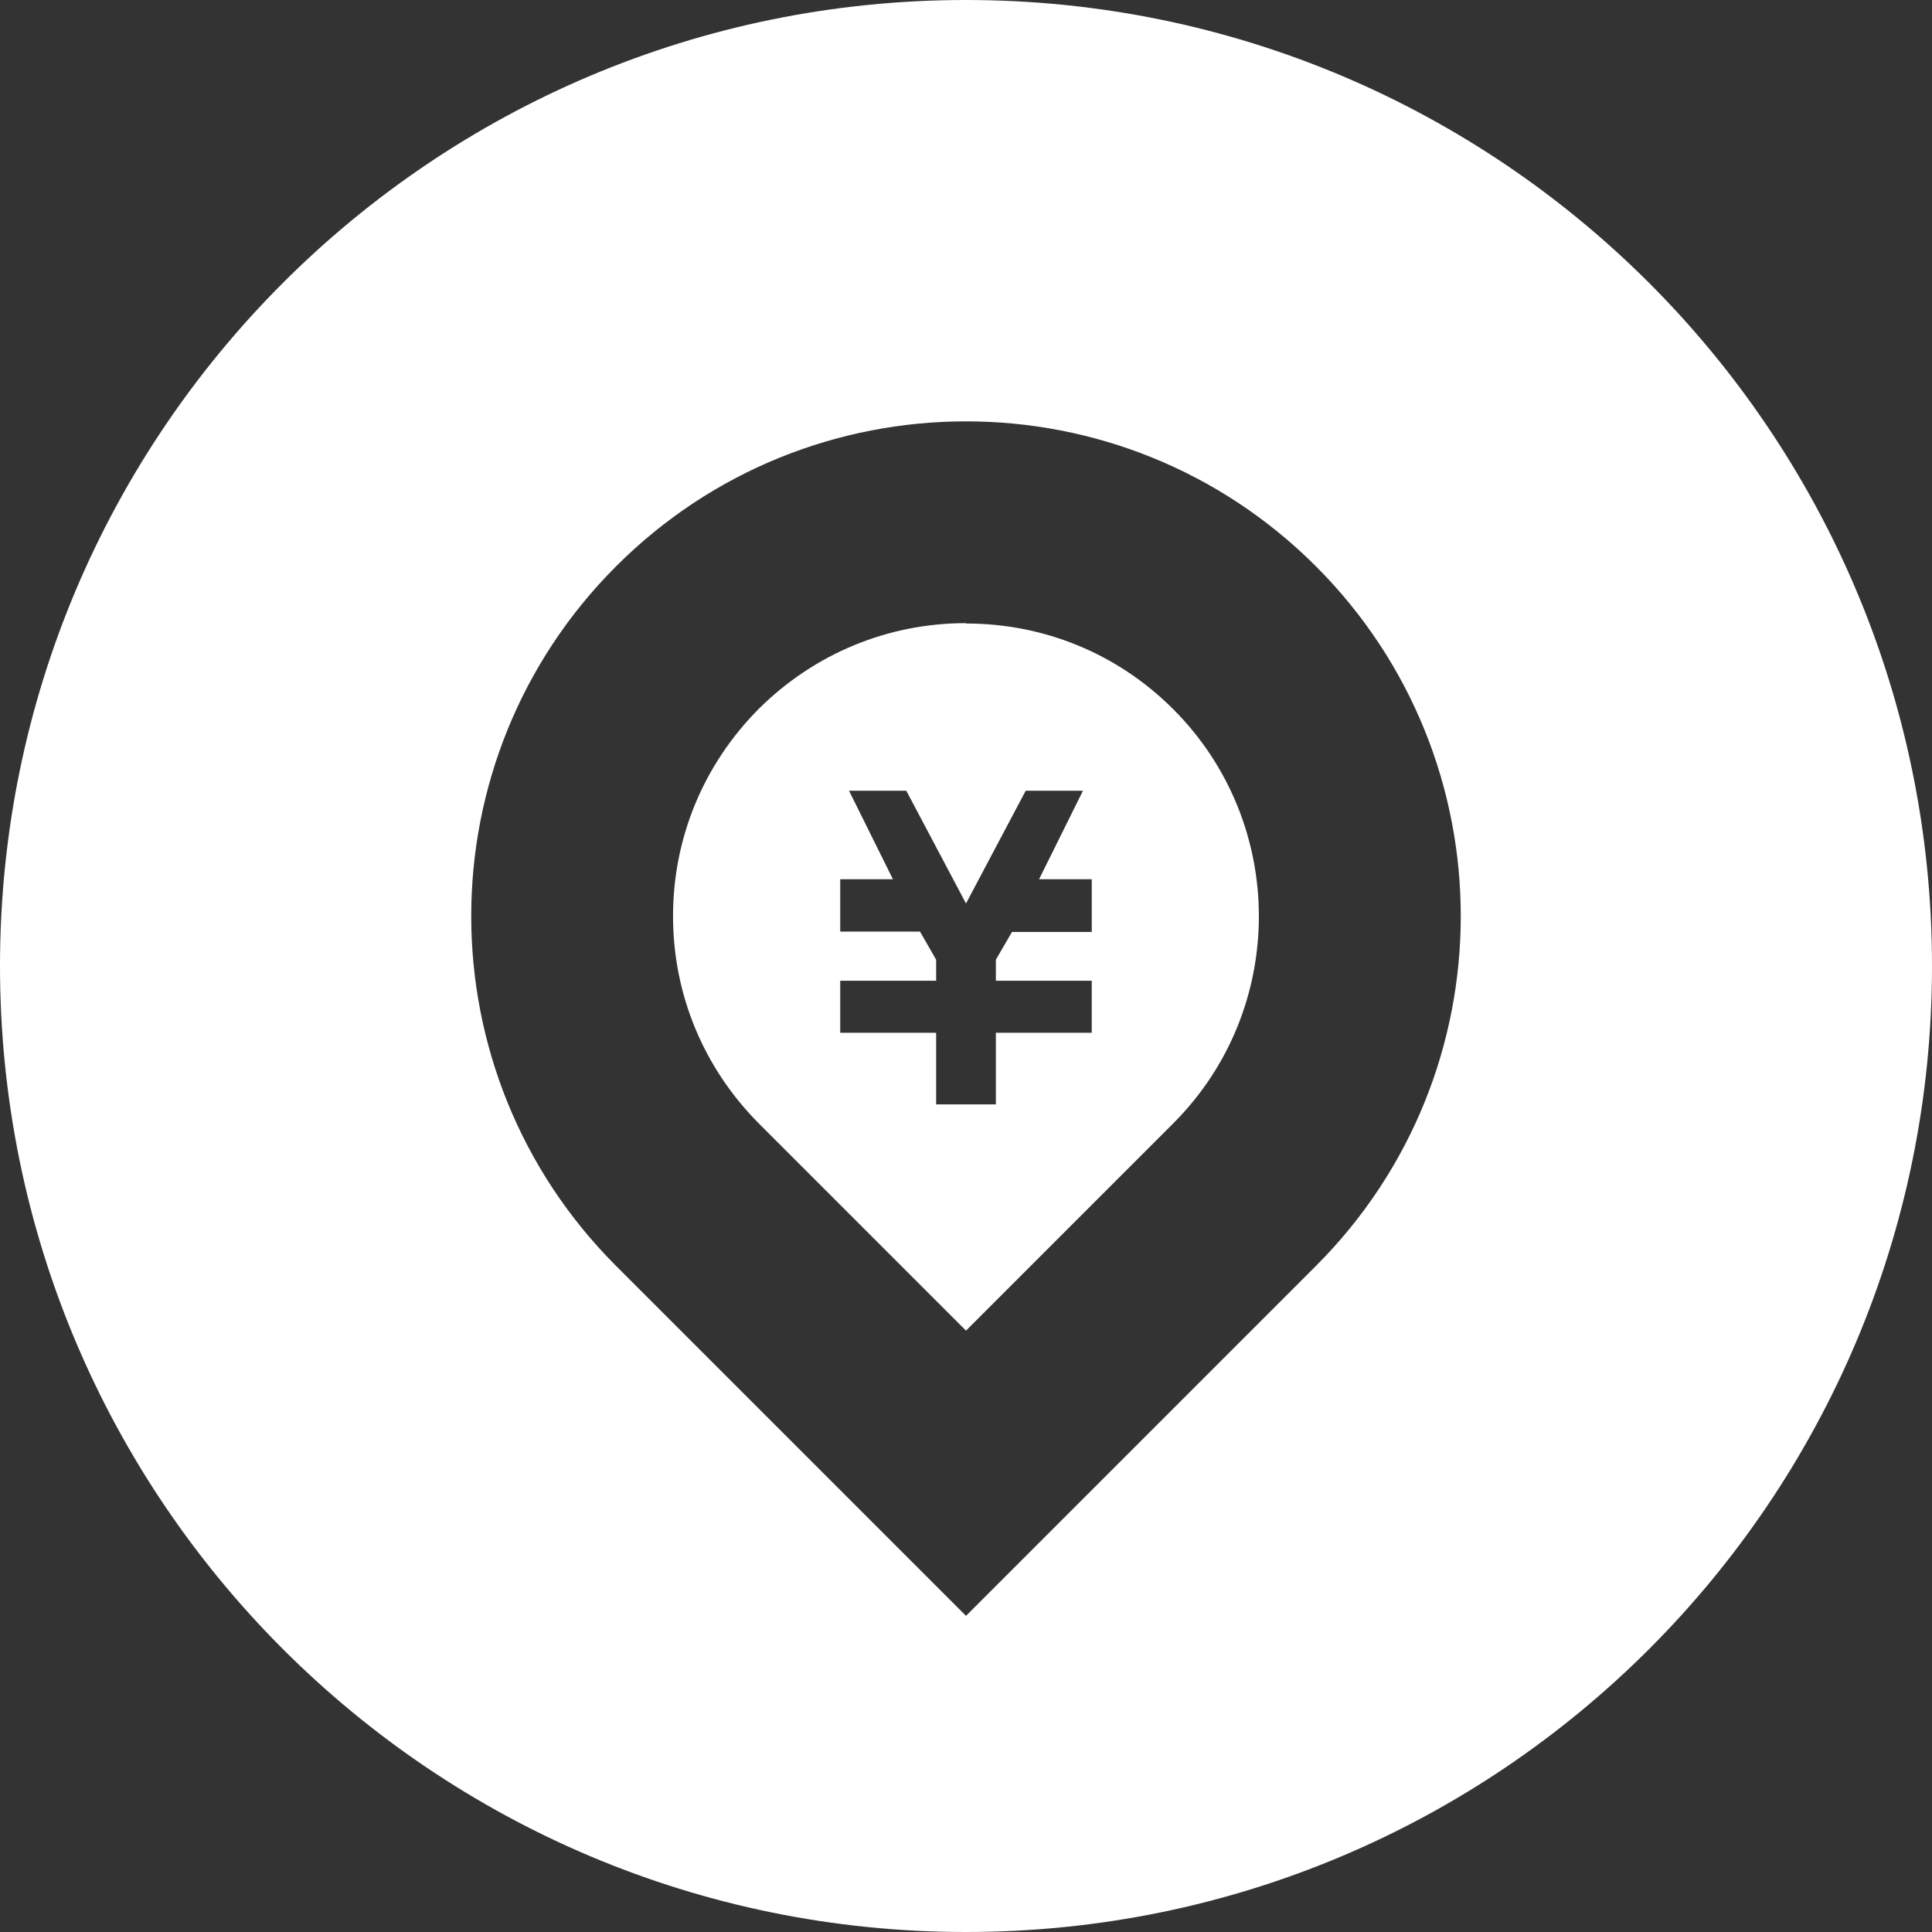
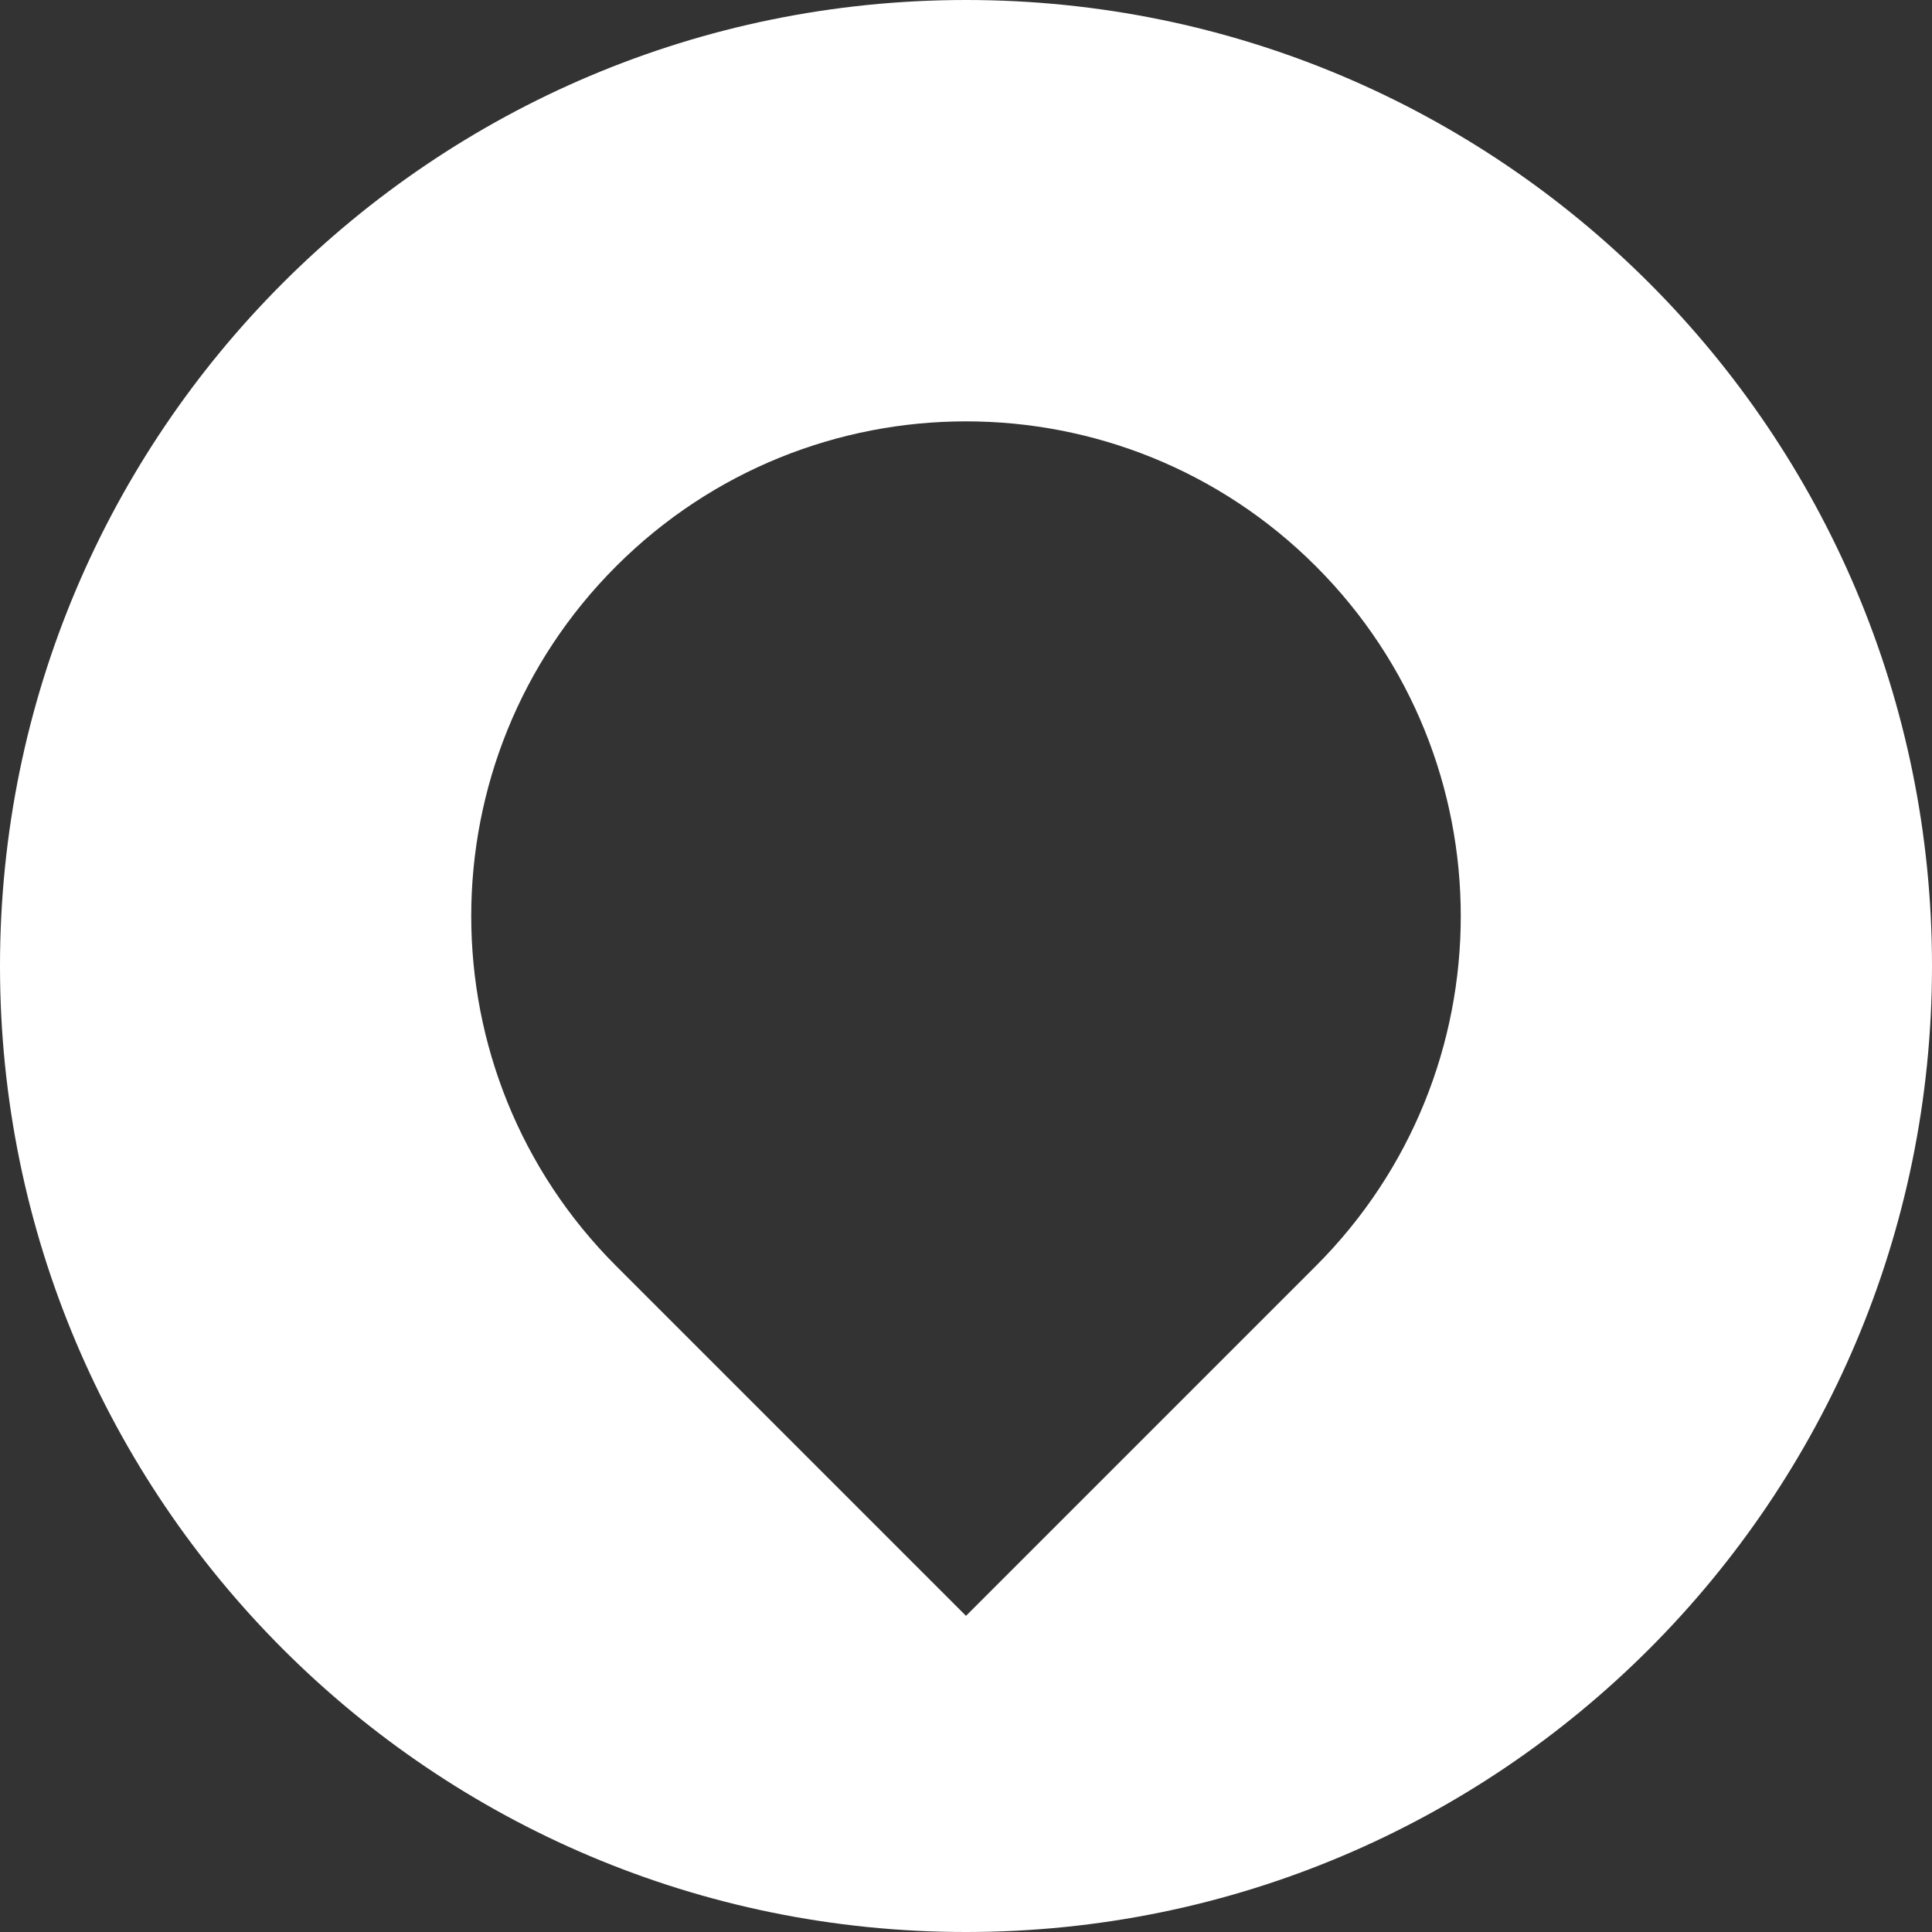
<svg xmlns="http://www.w3.org/2000/svg" id="c" viewBox="0 0 55 55">
  <rect x="0" y="0" width="55" height="55" fill="#333333" stroke="none" />
-   <path d="M27.5,17.74c-2.23,0-4.32.87-5.9,2.44-1.57,1.58-2.44,3.67-2.44,5.9s.87,4.32,2.44,5.9l5.9,5.9,5.9-5.9c3.25-3.25,3.25-8.54,0-11.79-1.58-1.58-3.67-2.44-5.9-2.44ZM31.08,25.33v1.2h-2.27l-.46.79v.6h2.73v1.48h-2.73v2.04h-1.7v-2.04h-2.73v-1.48h0s2.73,0,2.73,0v-.6l-.46-.8h-2.27v-1.49h1.5l-1.25-2.52h1.63l1.7,3.21,1.7-3.21h1.63l-1.25,2.52h1.5v.3Z" style="fill:#fff; stroke-width:0px;" />
  <path d="M27.5,0C12.31,0,0,12.31,0,27.5s12.31,27.5,27.5,27.5,27.5-12.31,27.5-27.5S42.69,0,27.5,0ZM37.46,36.04l-9.96,9.96-9.96-9.96c-5.5-5.5-5.5-14.42,0-19.92,5.5-5.5,14.42-5.5,19.92,0,5.5,5.5,5.5,14.42,0,19.92Z" style="fill:#fff; stroke-width:0px;" />
</svg>